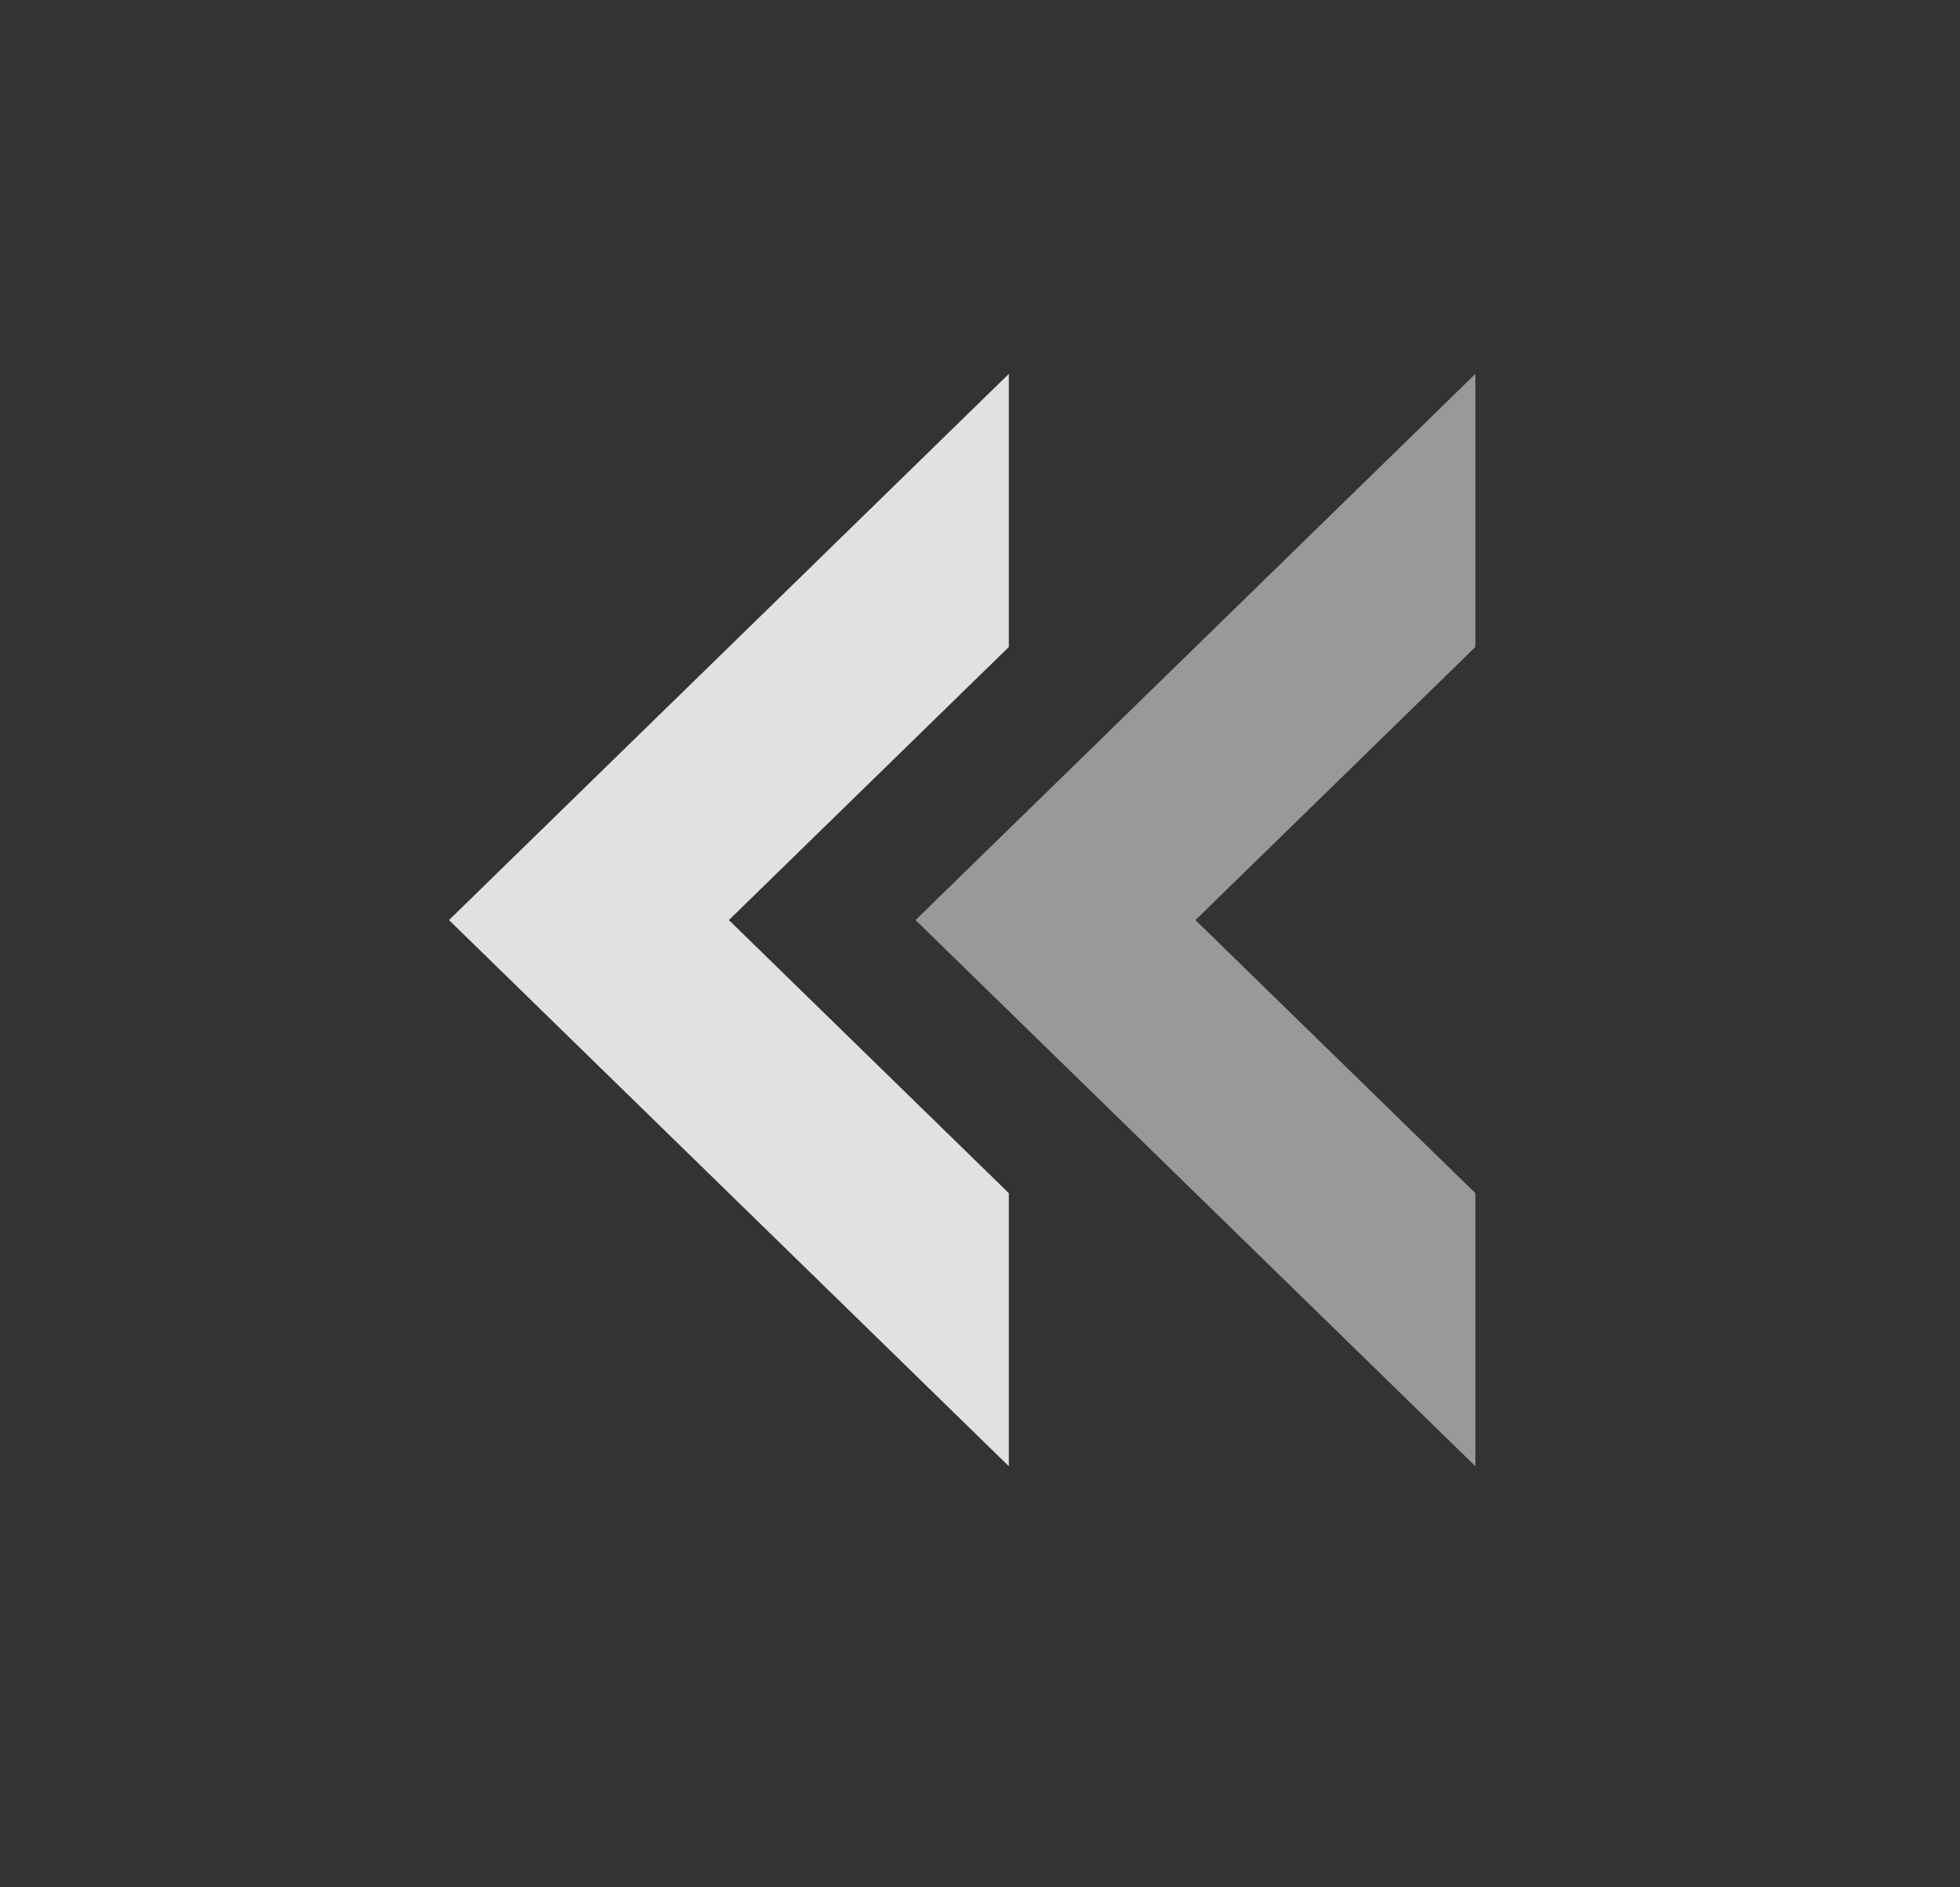
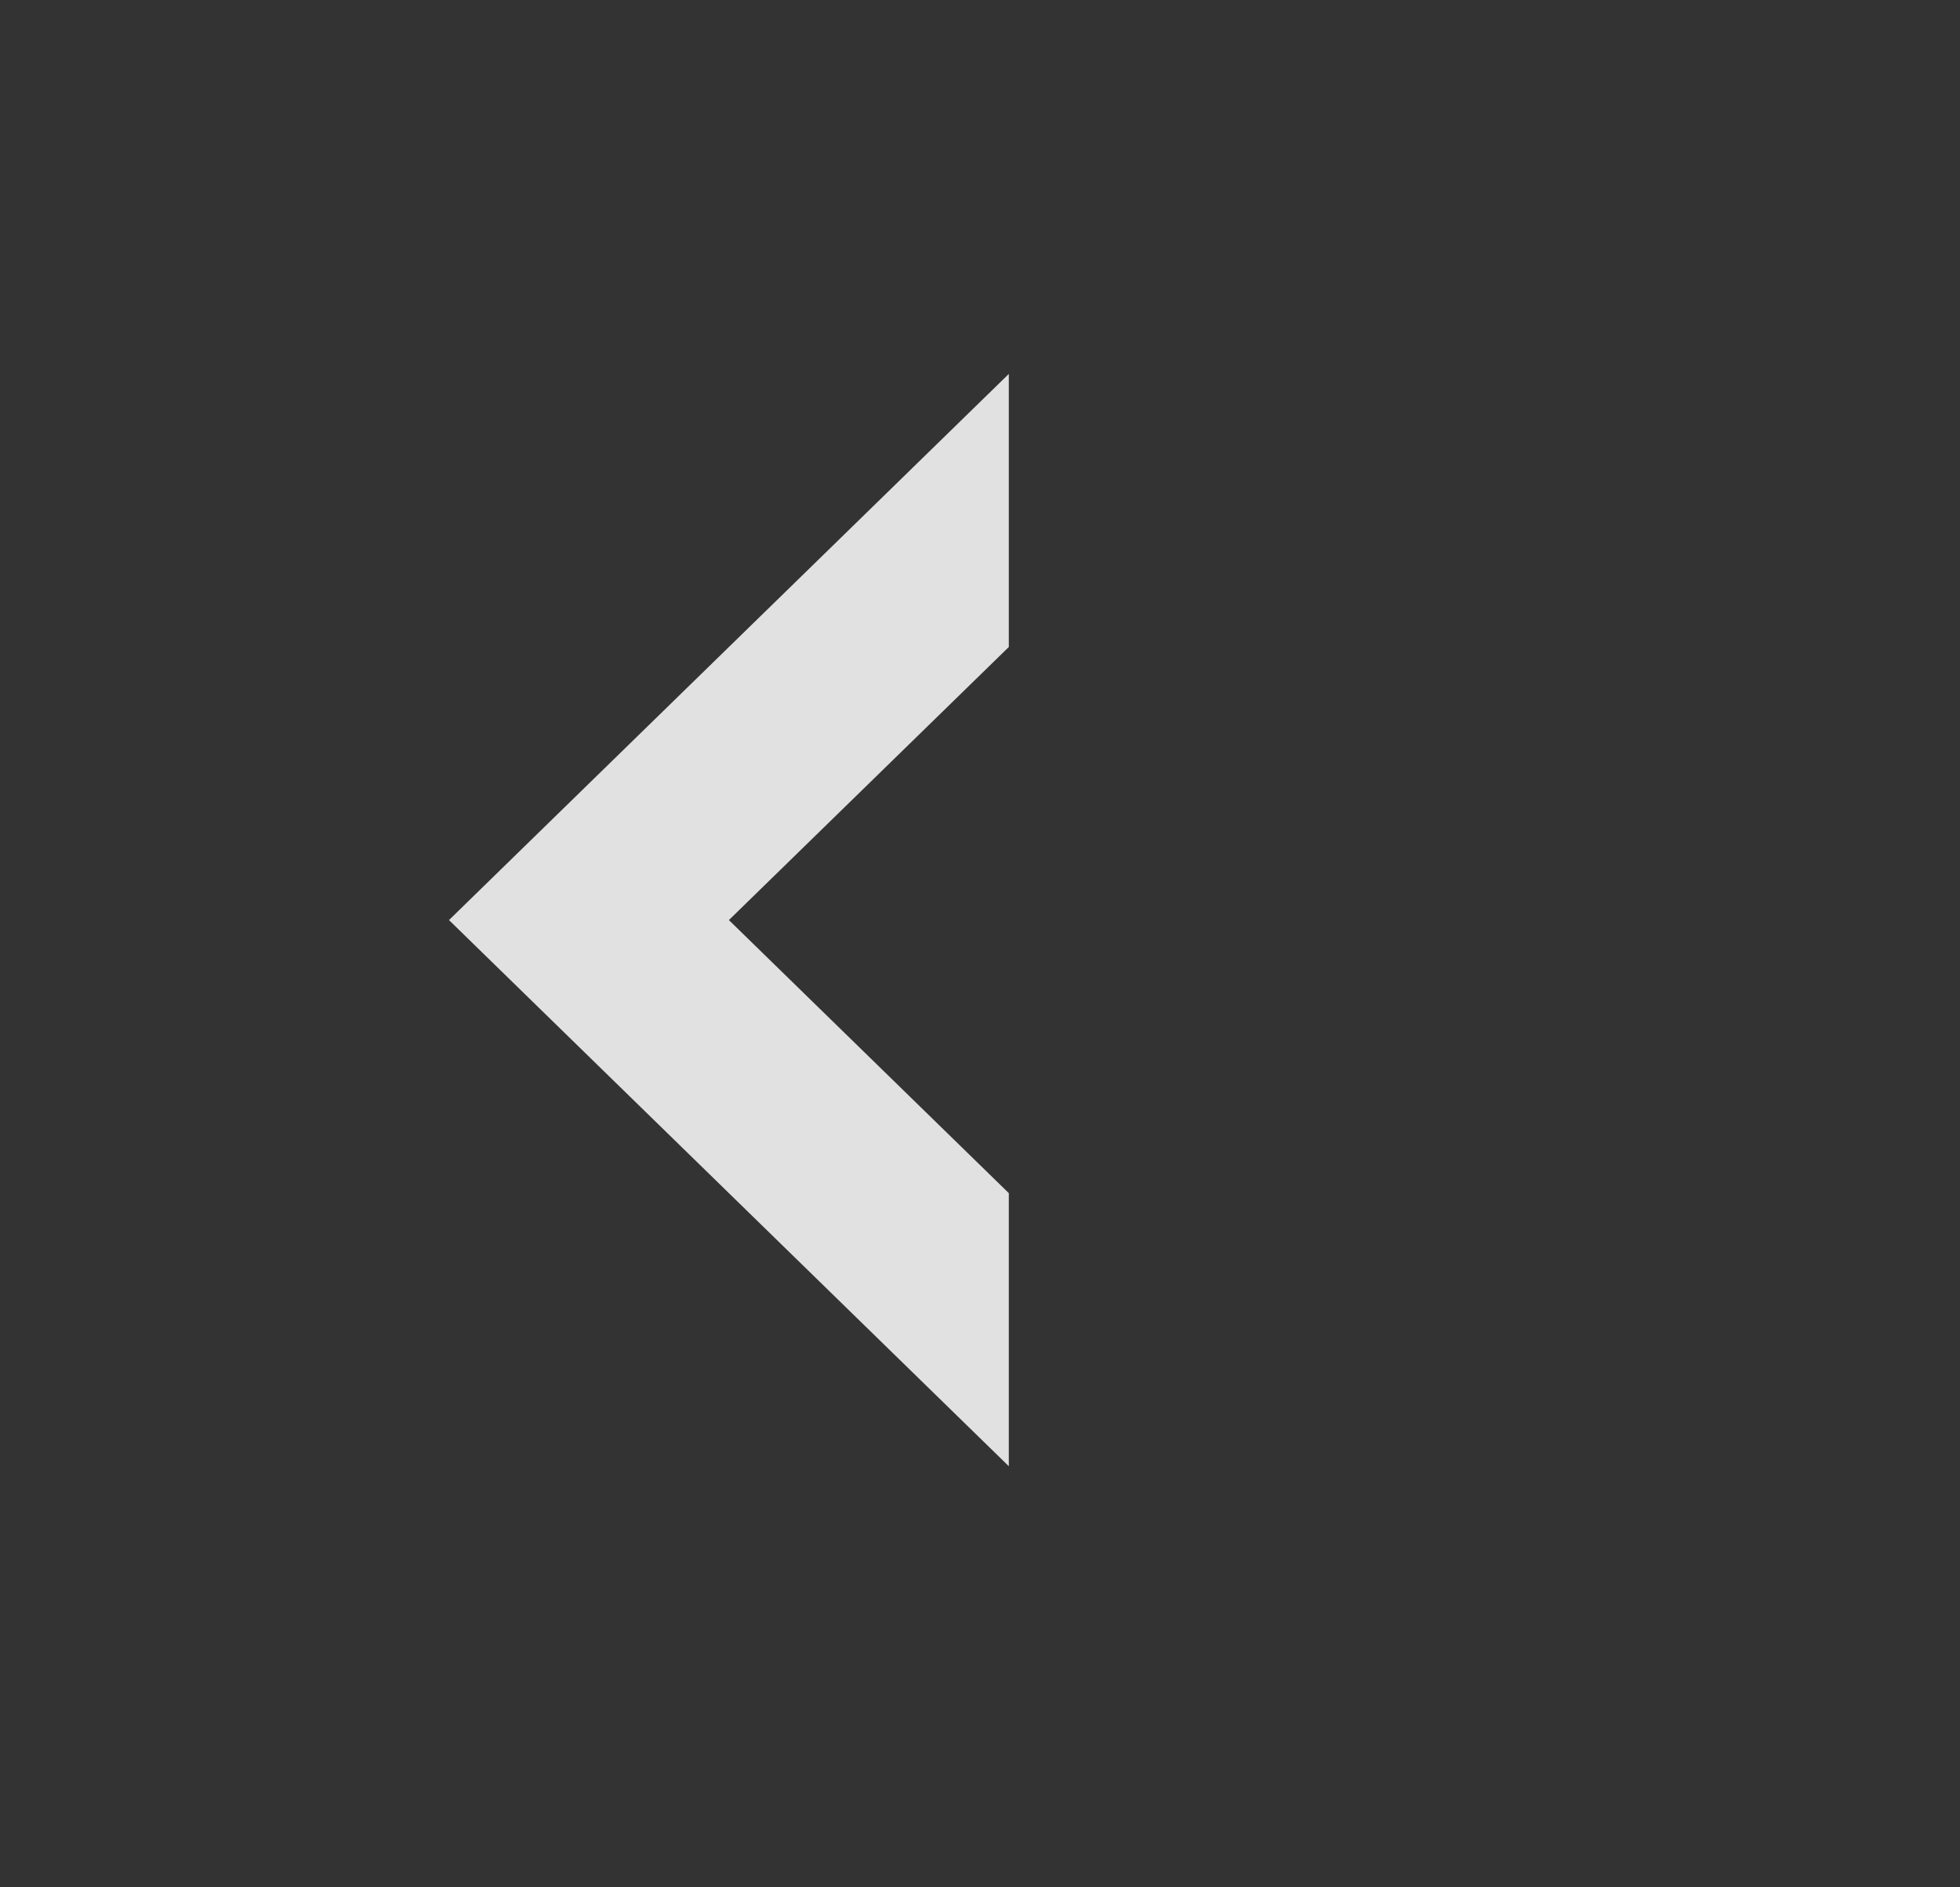
<svg xmlns="http://www.w3.org/2000/svg" width="27" height="26" fill="none">
  <rect width="100%" height="100%" fill="#333333" stroke="none" />
  <g fill="#fff">
    <path fill-opacity=".85" d="M13.897 20.2v-3.763l-3.856-3.762 3.856-3.762V5.151l-7.712 7.524 7.712 7.524Z" />
-     <path fill-opacity=".5" d="M20.324 20.2v-3.763l-3.856-3.762 3.856-3.762V5.151l-7.712 7.524 7.712 7.524Z" />
  </g>
</svg>